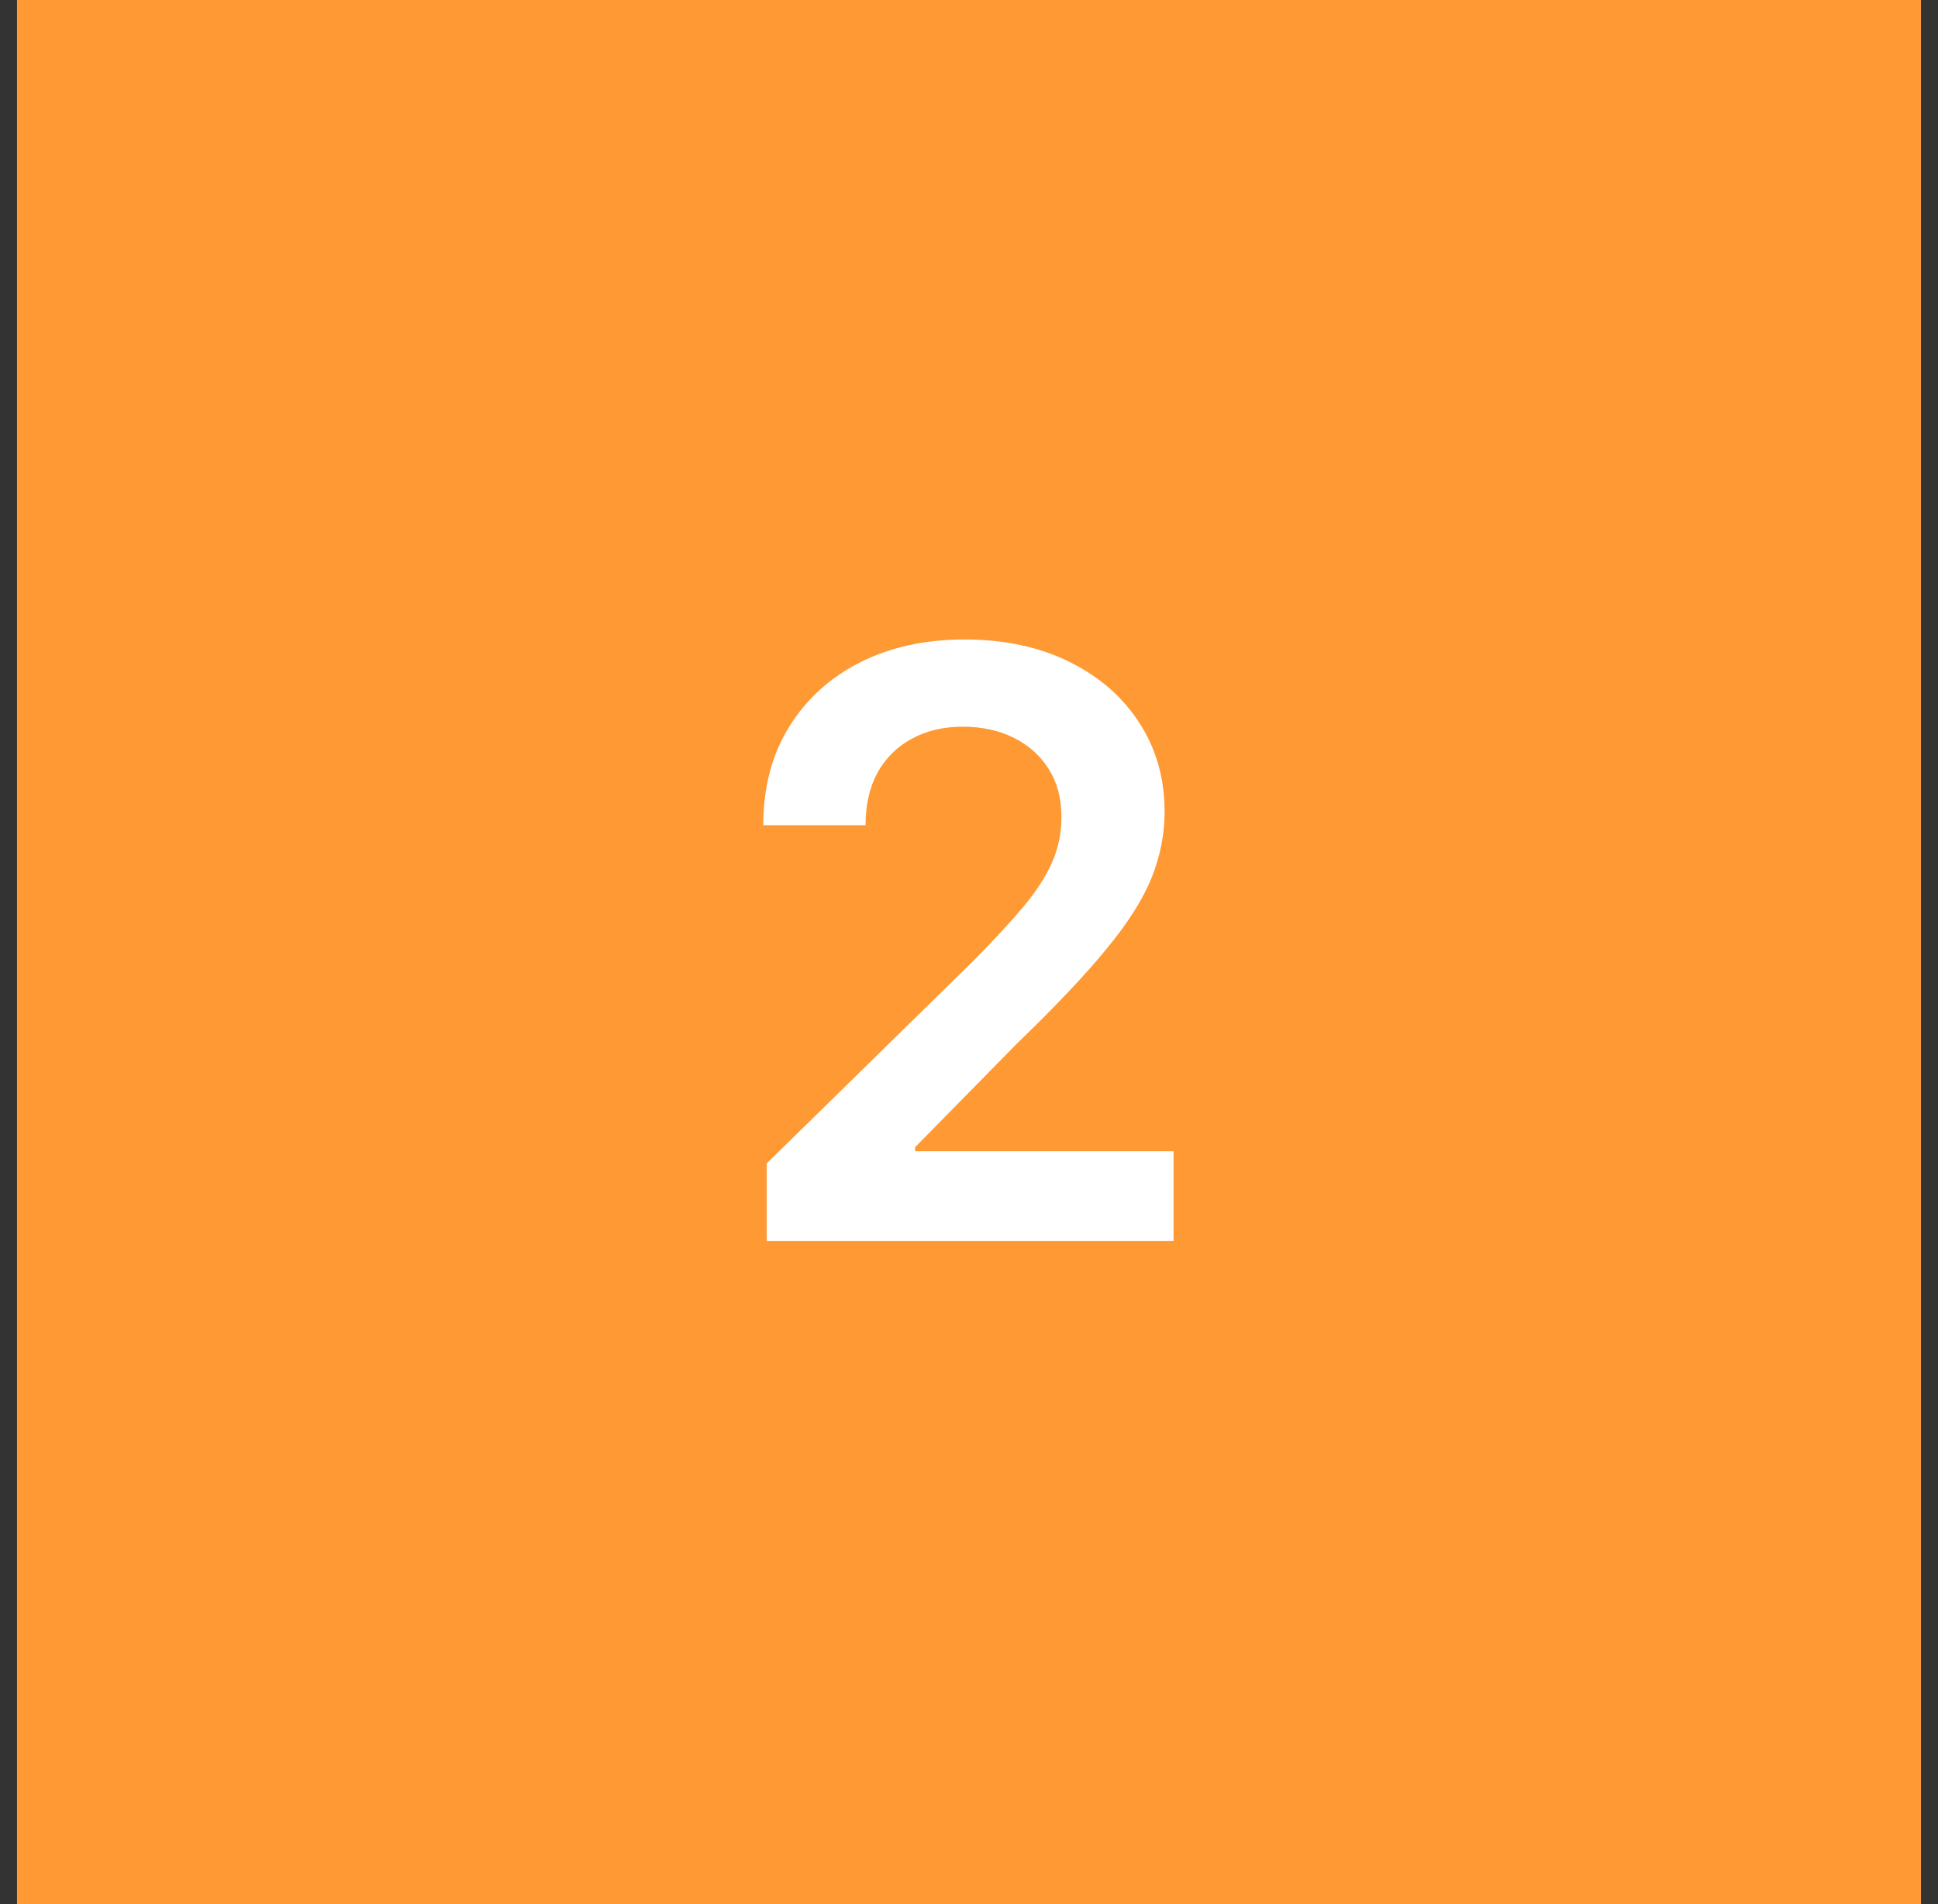
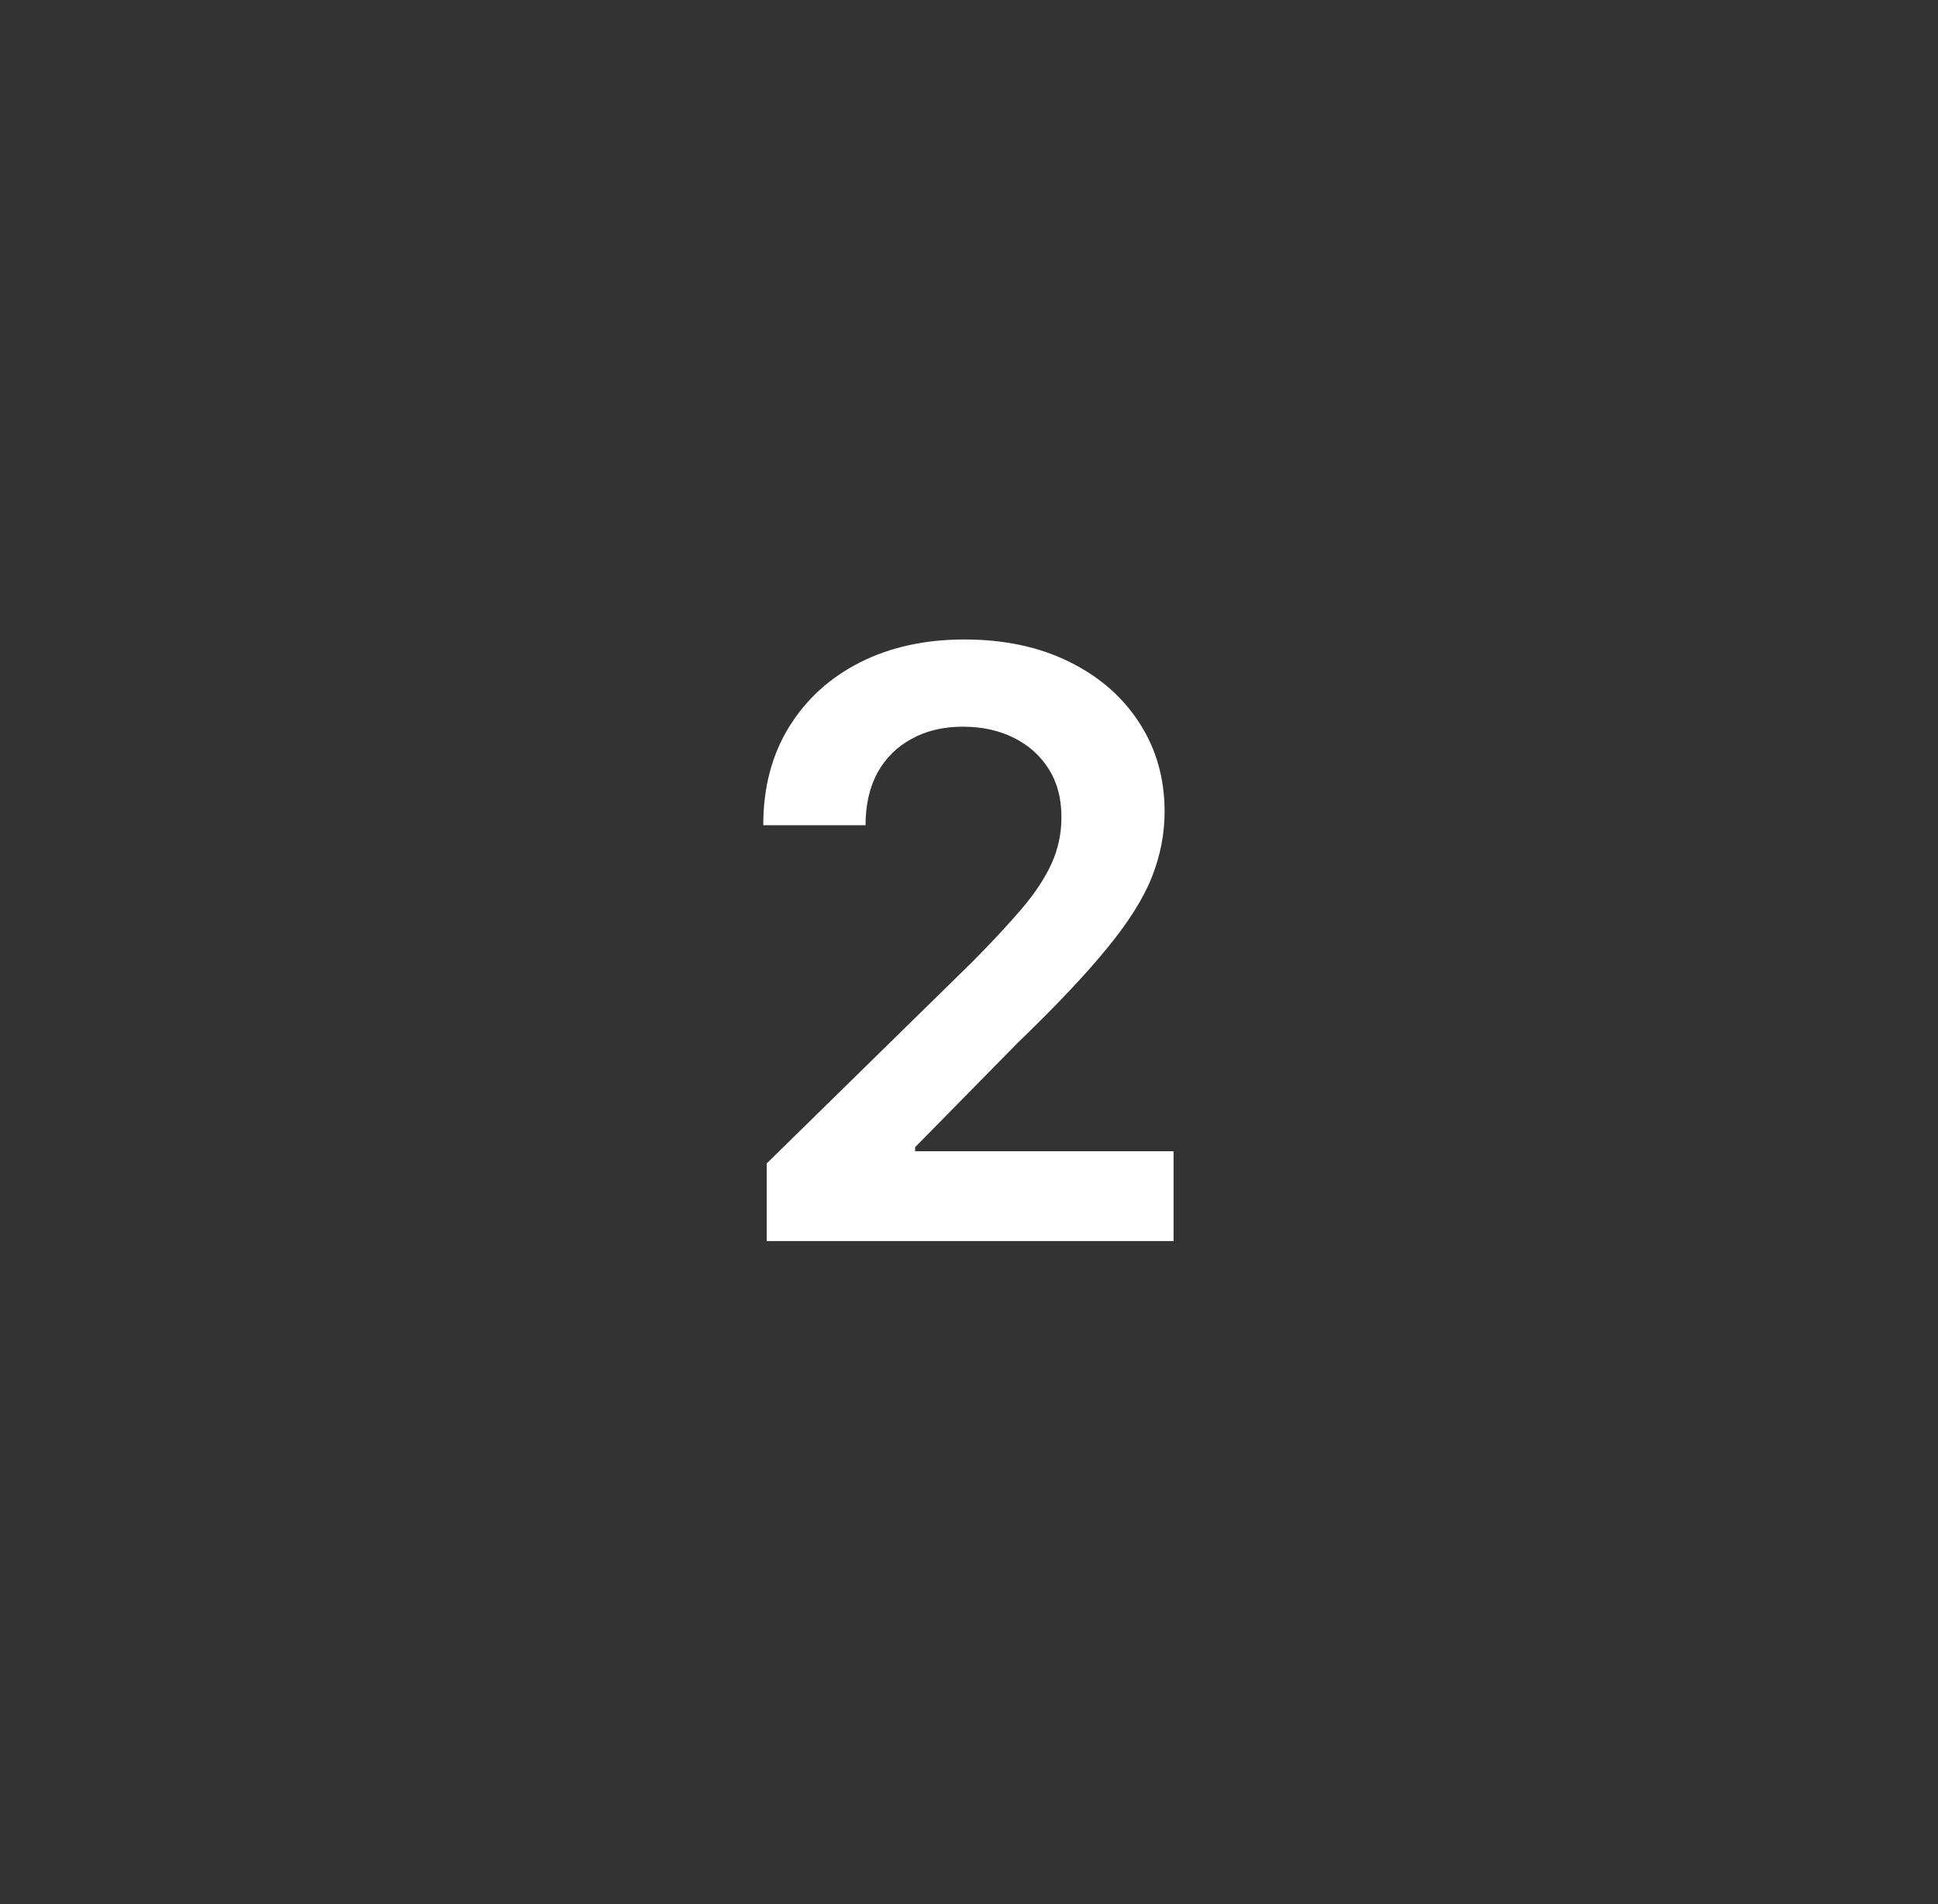
<svg xmlns="http://www.w3.org/2000/svg" width="57" height="56" viewBox="0 0 57 56" fill="none">
  <rect x="0" y="0" width="57" height="56" fill="#333333" stroke="none" />
-   <rect width="56" height="56" transform="translate(0.5)" fill="#FF9933" />
  <path d="M22.551 36.5V34.216L28.611 28.276C29.19 27.69 29.673 27.171 30.06 26.716C30.446 26.261 30.736 25.821 30.929 25.395C31.122 24.969 31.219 24.514 31.219 24.031C31.219 23.48 31.094 23.009 30.844 22.616C30.594 22.219 30.25 21.912 29.812 21.696C29.375 21.48 28.878 21.372 28.321 21.372C27.747 21.372 27.244 21.491 26.812 21.73C26.381 21.963 26.046 22.296 25.807 22.727C25.574 23.159 25.457 23.673 25.457 24.27H22.449C22.449 23.162 22.702 22.199 23.207 21.381C23.713 20.562 24.409 19.929 25.296 19.48C26.188 19.031 27.21 18.807 28.364 18.807C29.534 18.807 30.562 19.026 31.449 19.463C32.335 19.901 33.023 20.5 33.511 21.261C34.006 22.023 34.253 22.892 34.253 23.869C34.253 24.523 34.128 25.165 33.878 25.796C33.628 26.426 33.188 27.125 32.557 27.892C31.932 28.659 31.054 29.588 29.923 30.679L26.915 33.739V33.858H34.517V36.5H22.551Z" fill="white" />
</svg>